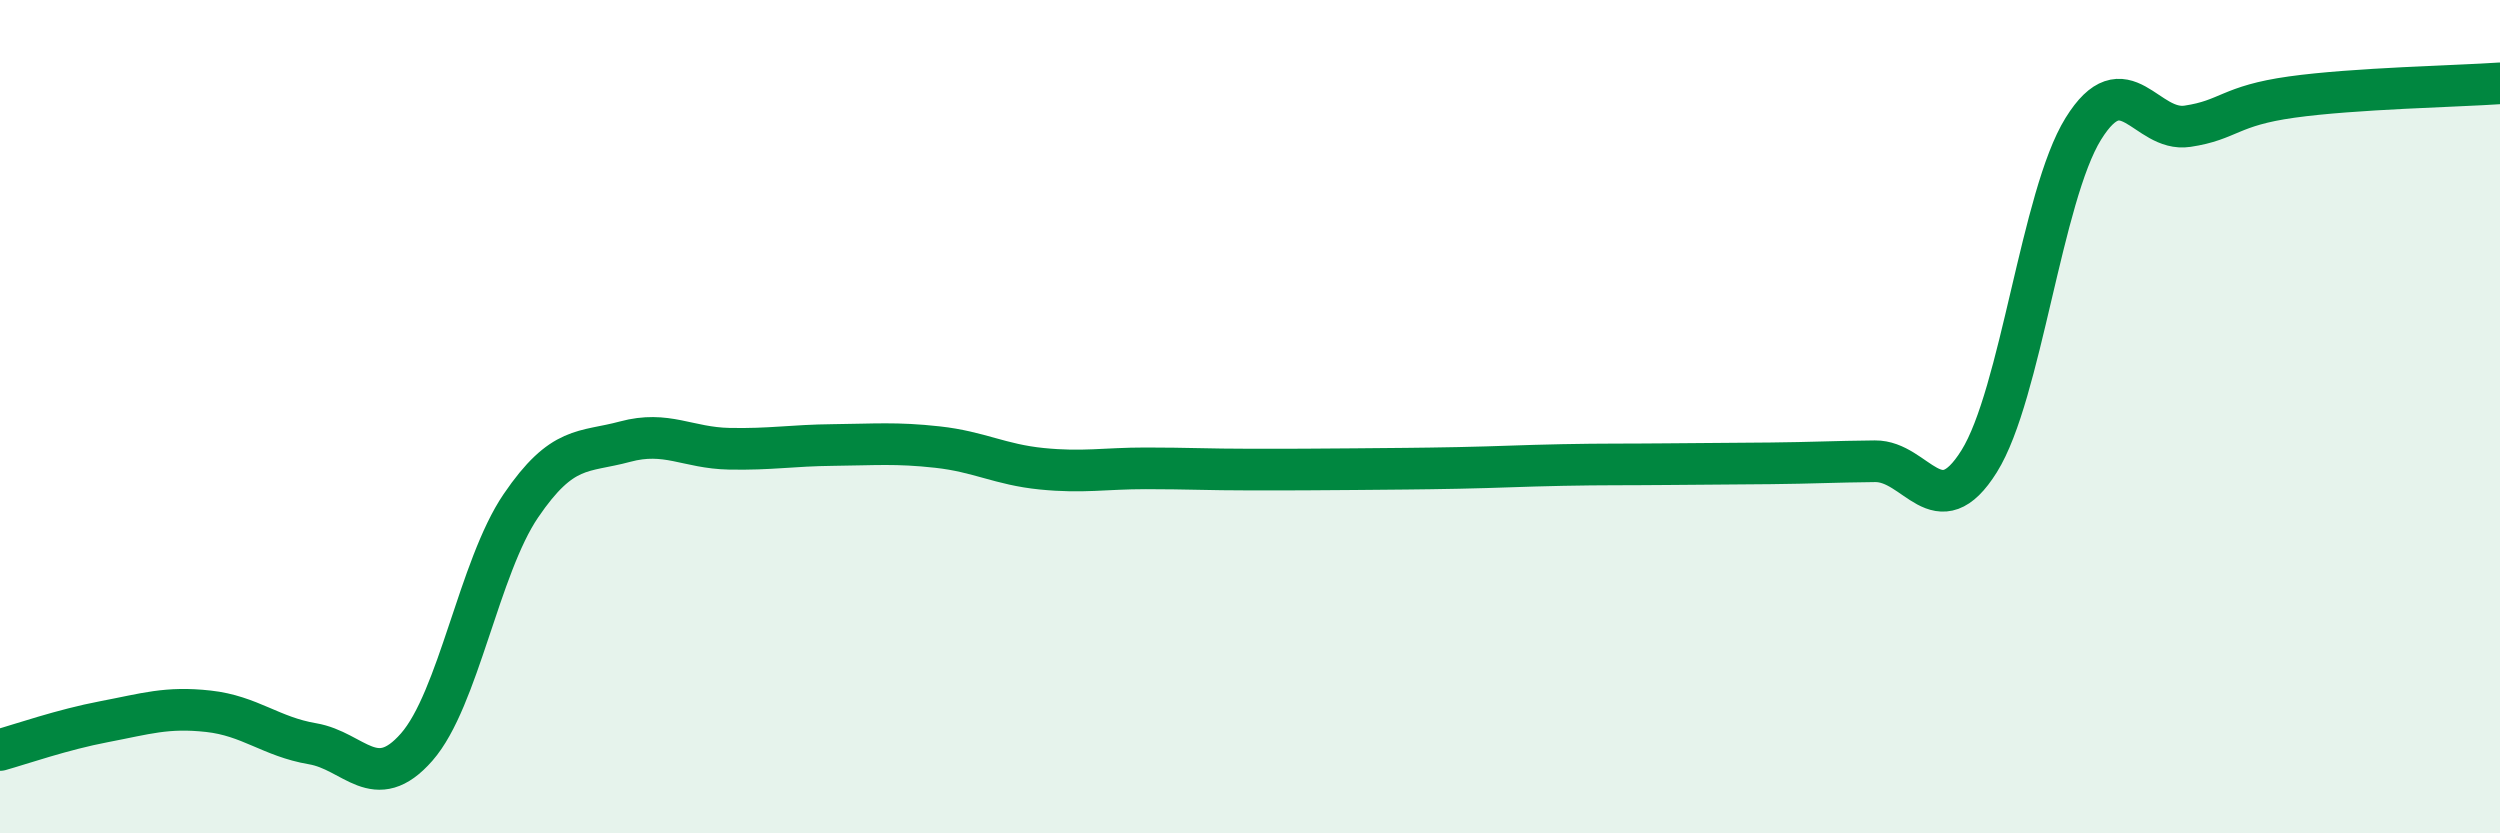
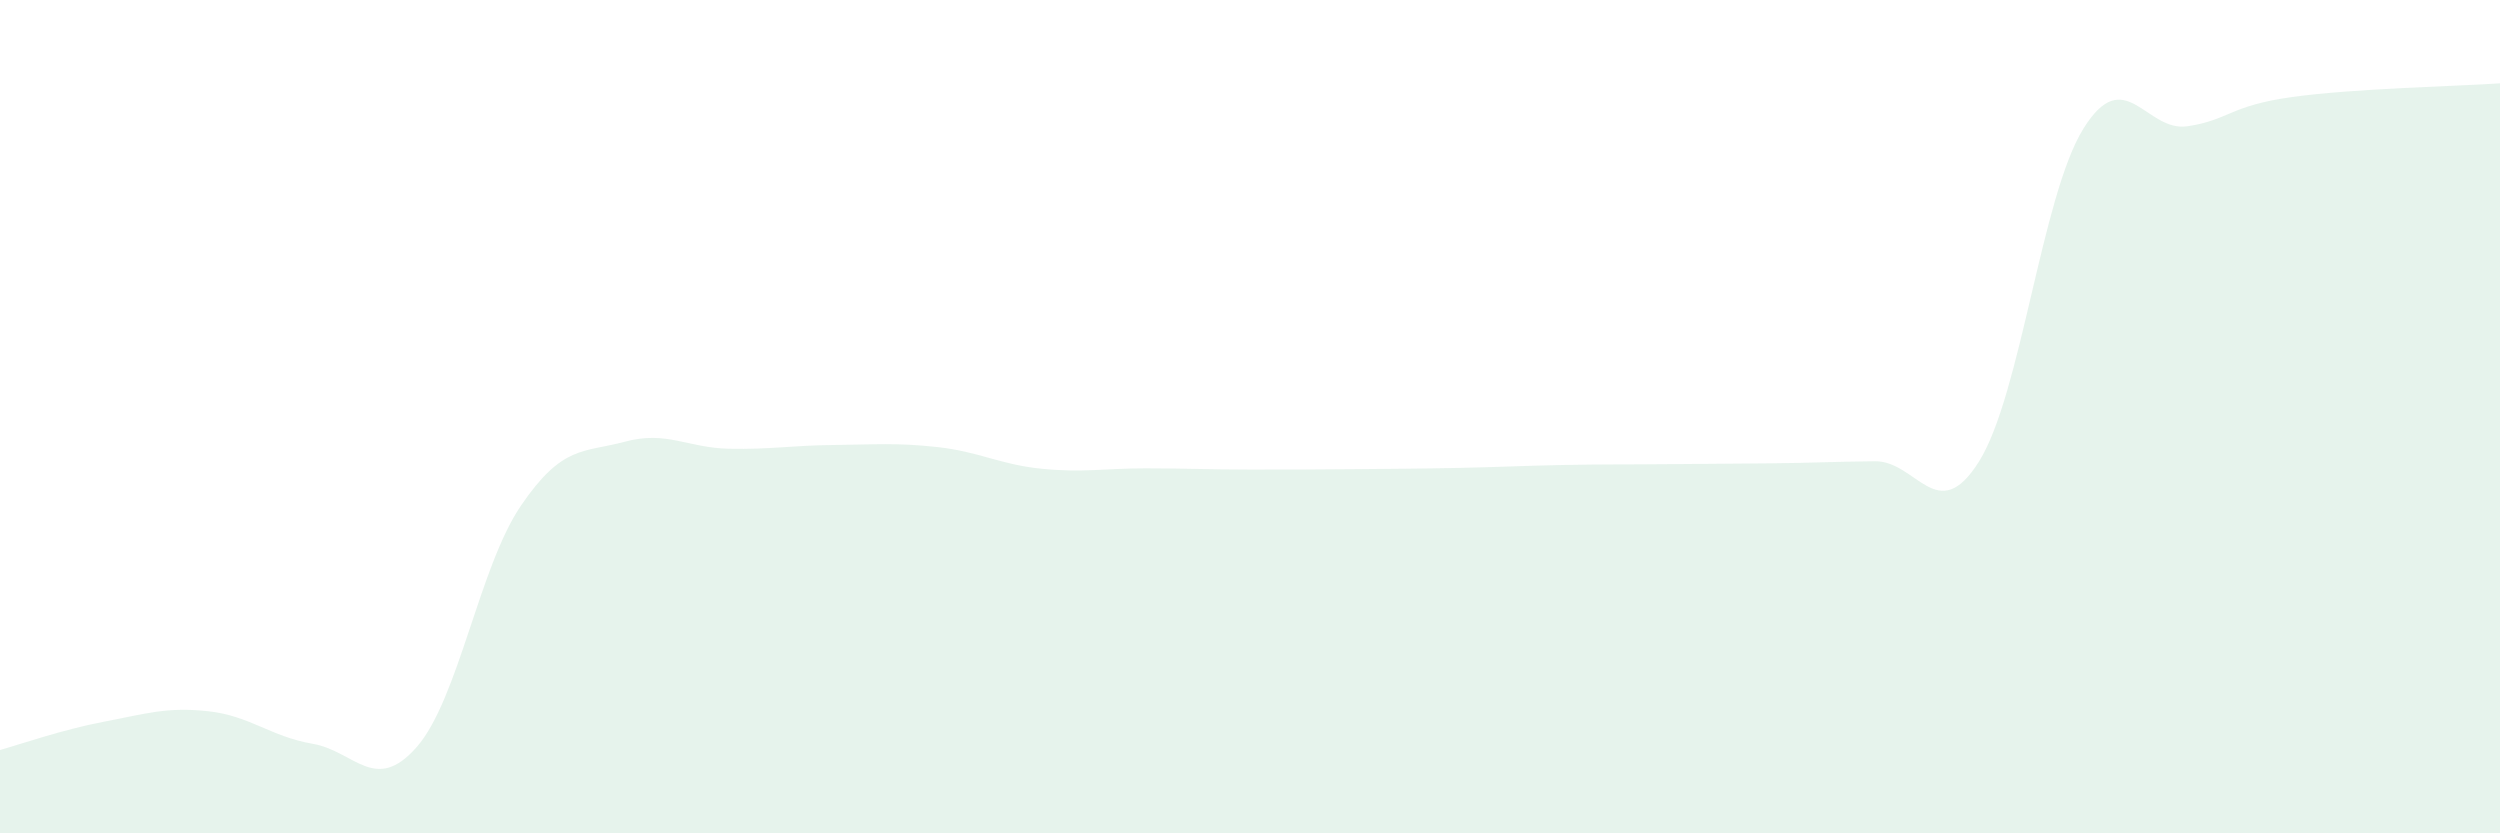
<svg xmlns="http://www.w3.org/2000/svg" width="60" height="20" viewBox="0 0 60 20">
-   <path d="M 0,18 C 0.5,17.86 1.5,17.51 2.5,17.32 C 3.5,17.13 4,16.96 5,17.07 C 6,17.18 6.5,17.68 7.5,17.85 C 8.5,18.02 9,19.07 10,17.93 C 11,16.79 11.5,13.61 12.5,12.14 C 13.5,10.67 14,10.87 15,10.6 C 16,10.33 16.5,10.75 17.5,10.77 C 18.5,10.79 19,10.69 20,10.68 C 21,10.67 21.5,10.62 22.5,10.73 C 23.5,10.84 24,11.15 25,11.25 C 26,11.35 26.5,11.24 27.5,11.24 C 28.5,11.24 29,11.27 30,11.27 C 31,11.27 31.5,11.27 32.5,11.26 C 33.5,11.25 34,11.25 35,11.23 C 36,11.21 36.5,11.18 37.5,11.16 C 38.5,11.14 39,11.15 40,11.14 C 41,11.13 41.5,11.13 42.5,11.12 C 43.5,11.11 44,11.08 45,11.07 C 46,11.06 46.5,12.67 47.5,11.07 C 48.5,9.47 49,4.7 50,3.09 C 51,1.48 51.5,3.18 52.5,3.03 C 53.5,2.88 53.5,2.54 55,2.33 C 56.5,2.12 59,2.07 60,2L60 20L0 20Z" fill="#008740" opacity="0.1" stroke-linecap="round" stroke-linejoin="round" />
-   <path d="M 0,18 C 0.5,17.86 1.5,17.51 2.5,17.32 C 3.5,17.13 4,16.96 5,17.07 C 6,17.18 6.5,17.68 7.5,17.85 C 8.5,18.02 9,19.07 10,17.93 C 11,16.79 11.5,13.61 12.5,12.14 C 13.5,10.67 14,10.87 15,10.6 C 16,10.33 16.5,10.75 17.5,10.77 C 18.5,10.79 19,10.69 20,10.68 C 21,10.67 21.5,10.62 22.5,10.73 C 23.5,10.84 24,11.15 25,11.25 C 26,11.35 26.5,11.24 27.5,11.24 C 28.5,11.24 29,11.27 30,11.27 C 31,11.27 31.5,11.27 32.5,11.26 C 33.5,11.25 34,11.25 35,11.23 C 36,11.21 36.5,11.18 37.5,11.16 C 38.5,11.14 39,11.15 40,11.14 C 41,11.13 41.5,11.13 42.5,11.12 C 43.5,11.11 44,11.08 45,11.07 C 46,11.06 46.5,12.67 47.5,11.07 C 48.5,9.47 49,4.7 50,3.09 C 51,1.48 51.5,3.18 52.5,3.03 C 53.5,2.88 53.5,2.54 55,2.33 C 56.5,2.12 59,2.07 60,2" stroke="#008740" stroke-width="1" fill="none" stroke-linecap="round" stroke-linejoin="round" />
+   <path d="M 0,18 C 0.5,17.86 1.5,17.51 2.5,17.32 C 3.5,17.13 4,16.96 5,17.07 C 6,17.18 6.5,17.68 7.5,17.85 C 8.5,18.02 9,19.07 10,17.93 C 11,16.79 11.5,13.61 12.5,12.14 C 13.5,10.67 14,10.87 15,10.6 C 16,10.33 16.5,10.75 17.5,10.77 C 18.5,10.79 19,10.69 20,10.68 C 21,10.67 21.5,10.62 22.5,10.73 C 23.5,10.84 24,11.15 25,11.25 C 26,11.35 26.5,11.24 27.5,11.24 C 28.5,11.24 29,11.27 30,11.27 C 31,11.27 31.5,11.27 32.5,11.26 C 33.5,11.25 34,11.25 35,11.23 C 36,11.21 36.5,11.18 37.5,11.16 C 38.5,11.14 39,11.15 40,11.14 C 41,11.13 41.5,11.13 42.5,11.12 C 43.5,11.11 44,11.08 45,11.07 C 46,11.06 46.5,12.67 47.5,11.07 C 48.5,9.47 49,4.7 50,3.09 C 51,1.48 51.5,3.18 52.5,3.03 C 53.5,2.88 53.5,2.54 55,2.33 C 56.5,2.12 59,2.07 60,2L60 20L0 20" fill="#008740" opacity="0.1" stroke-linecap="round" stroke-linejoin="round" />
</svg>